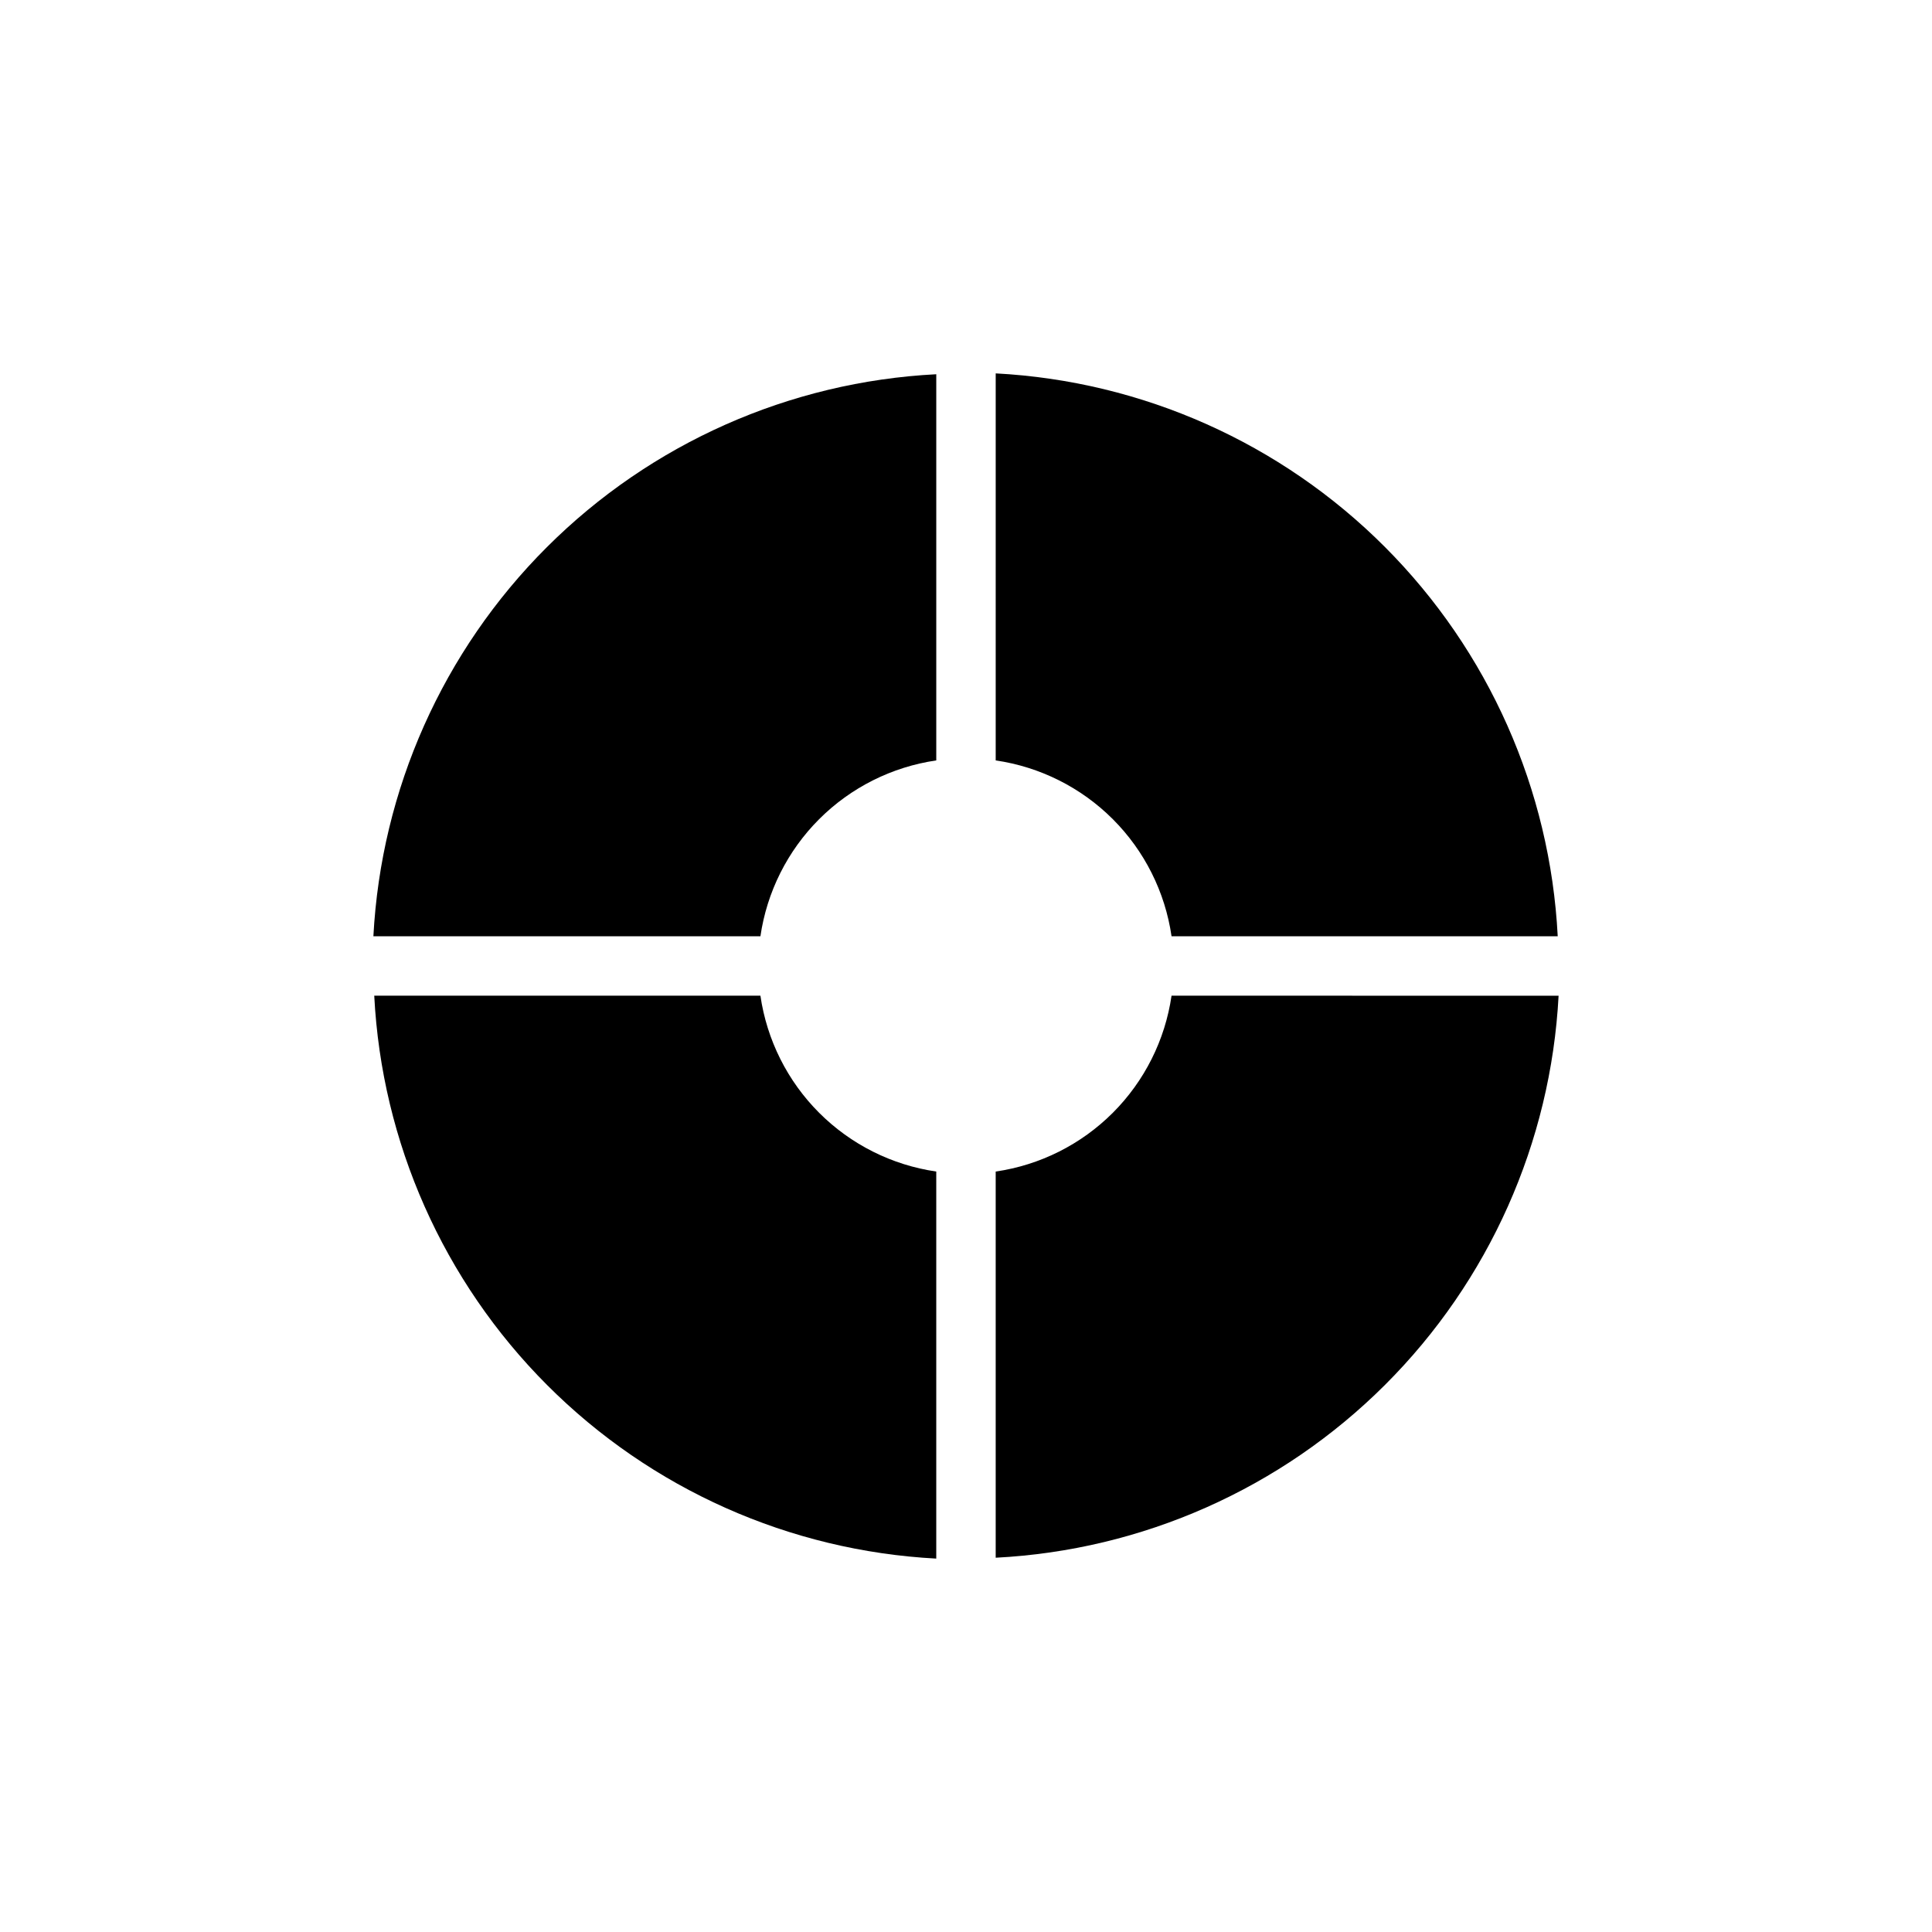
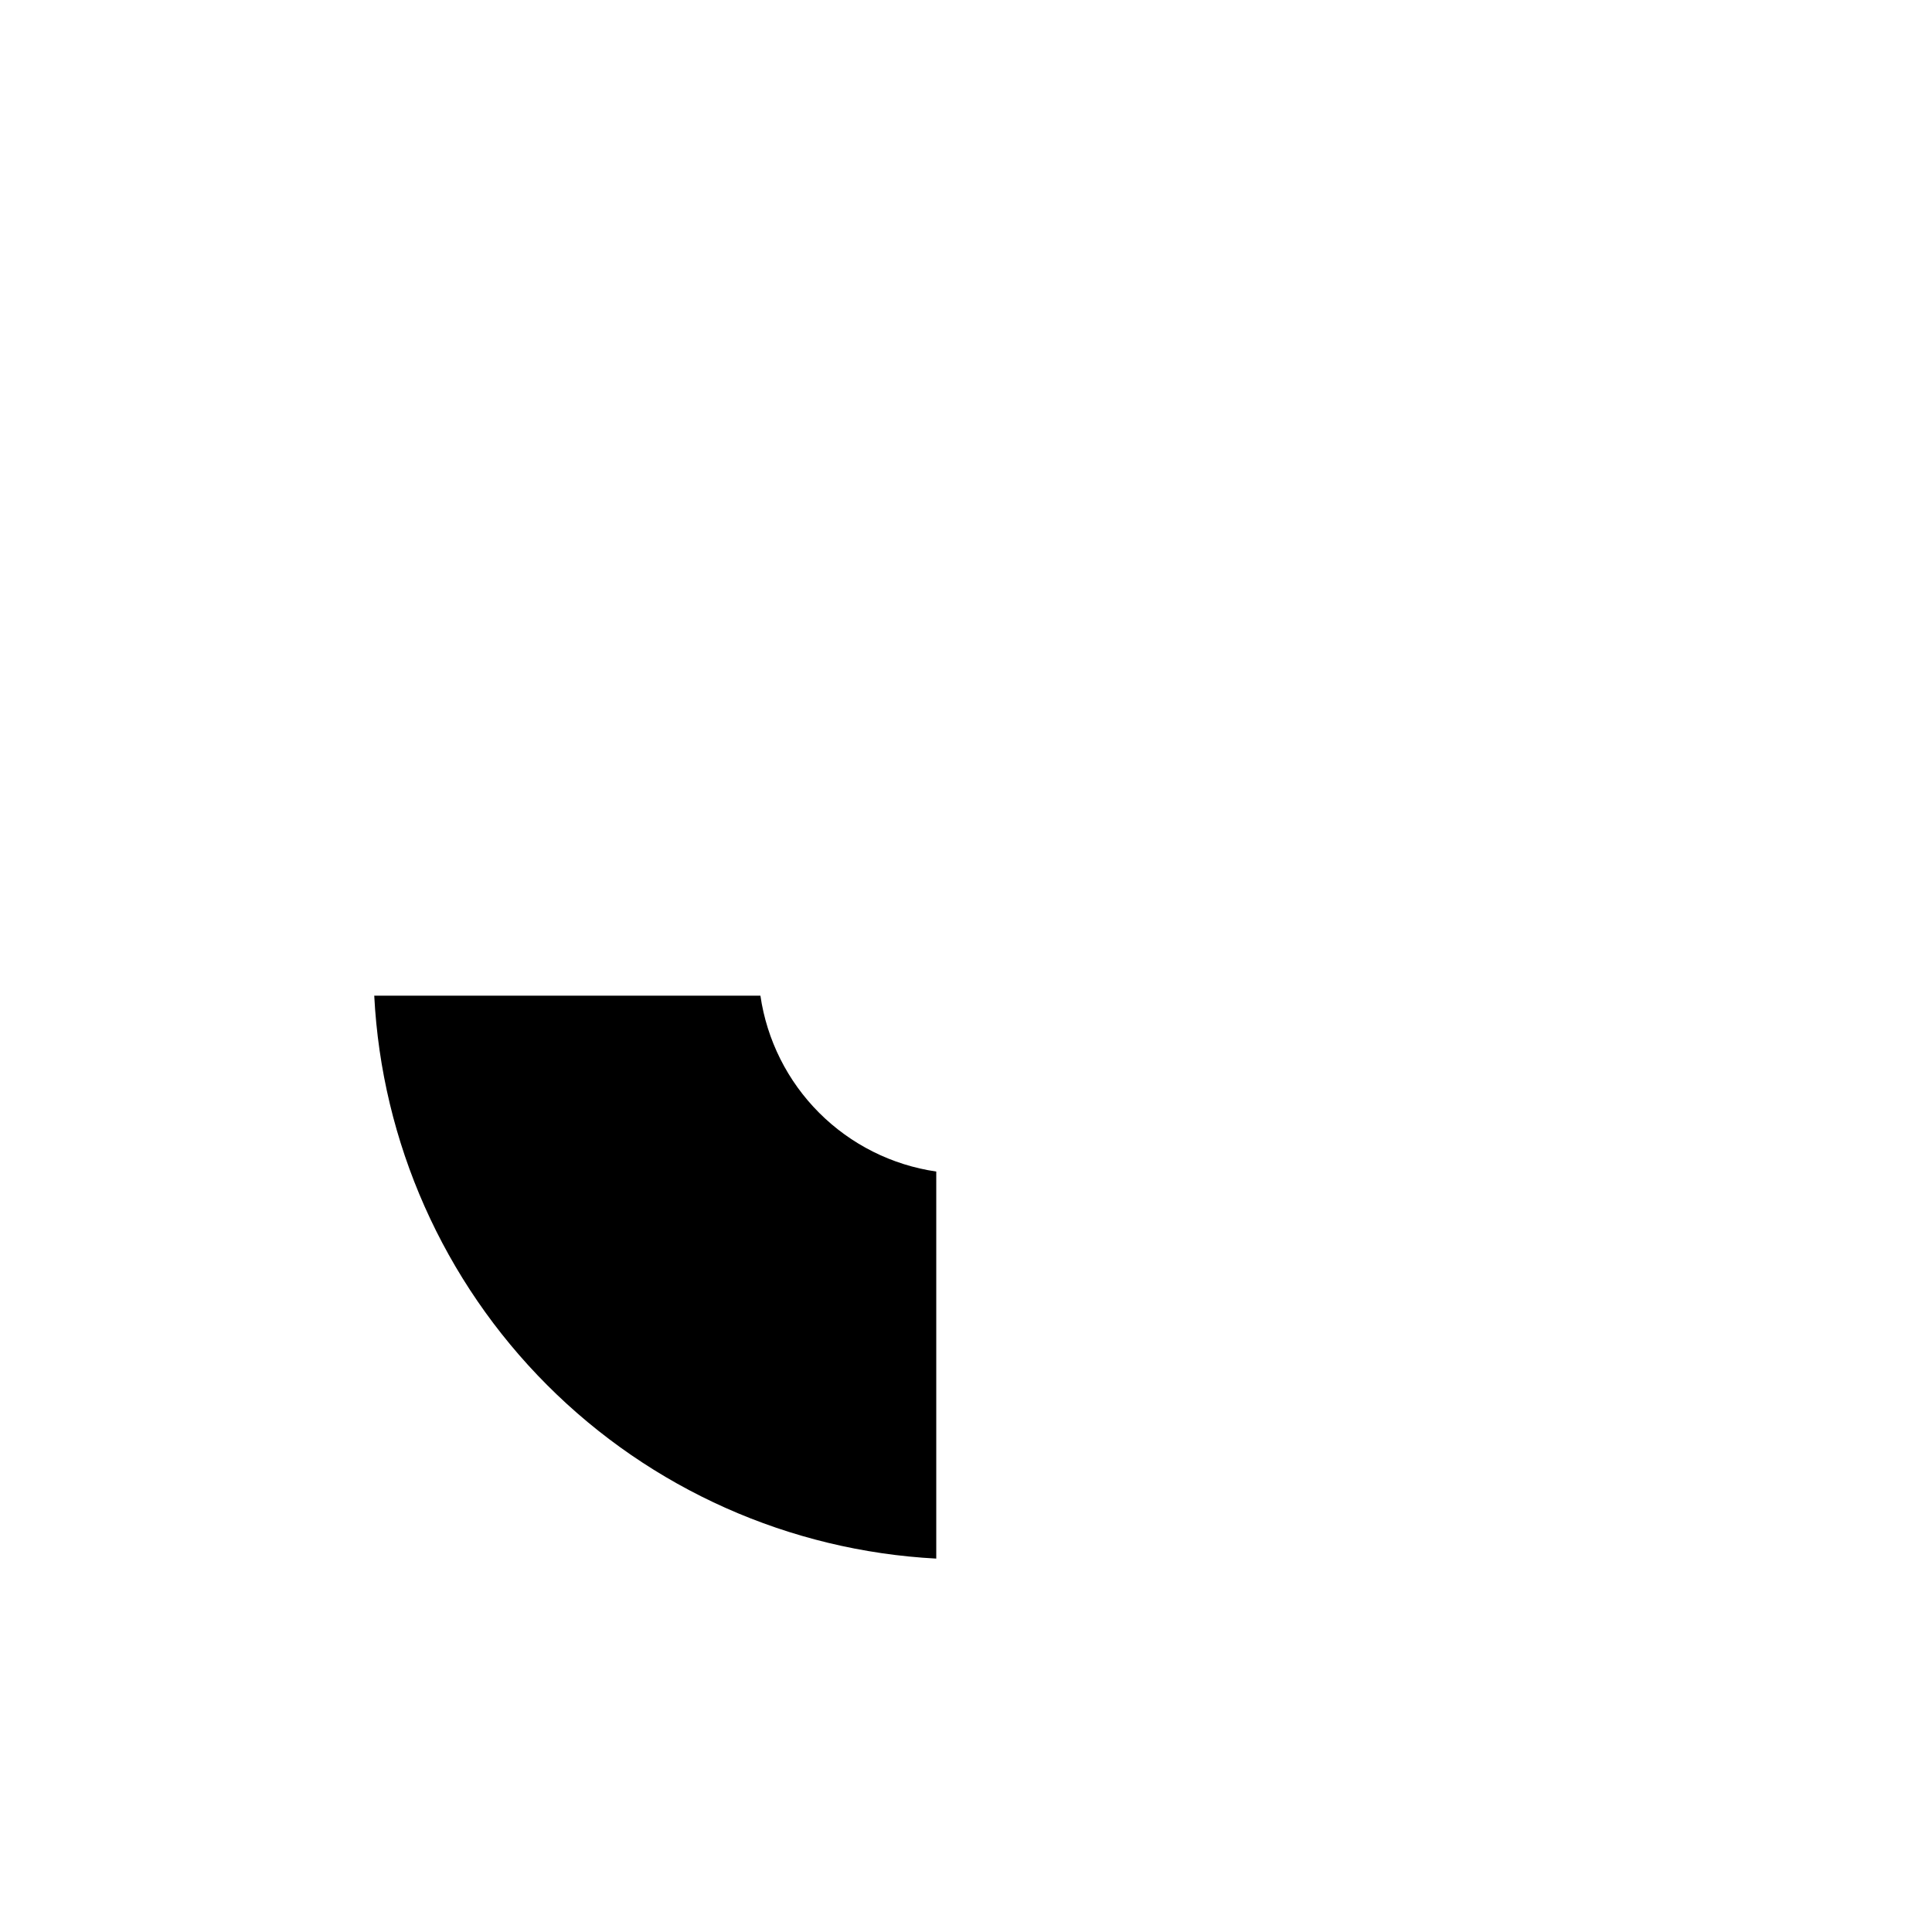
<svg xmlns="http://www.w3.org/2000/svg" fill="#000000" width="800px" height="800px" version="1.1" viewBox="144 144 512 512">
  <g>
-     <path d="m345.52 392.12c1.711-11.75 7.168-22.637 15.566-31.035 8.398-8.398 19.285-13.855 31.035-15.566v-102.34c-38.879 1.988-75.641 18.312-103.19 45.82-27.547 27.504-43.93 64.242-45.98 103.12z" />
-     <path d="m407.87 345.52c11.75 1.711 22.637 7.168 31.035 15.566 8.398 8.398 13.859 19.285 15.566 31.035h102.34c-1.988-38.879-18.312-75.641-45.82-103.19-27.504-27.547-64.242-43.93-103.12-45.98z" />
    <path d="m392.12 454.47c-11.75-1.707-22.637-7.168-31.035-15.566-8.398-8.398-13.855-19.285-15.566-31.035h-102.34c1.988 38.879 18.312 75.641 45.82 103.19 27.504 27.551 64.242 43.93 103.12 45.984z" />
-     <path d="m454.47 407.87c-1.707 11.75-7.168 22.637-15.566 31.035s-19.285 13.859-31.035 15.566v102.34c38.879-1.988 75.641-18.312 103.19-45.82 27.551-27.504 43.93-64.242 45.984-103.12z" />
  </g>
</svg>